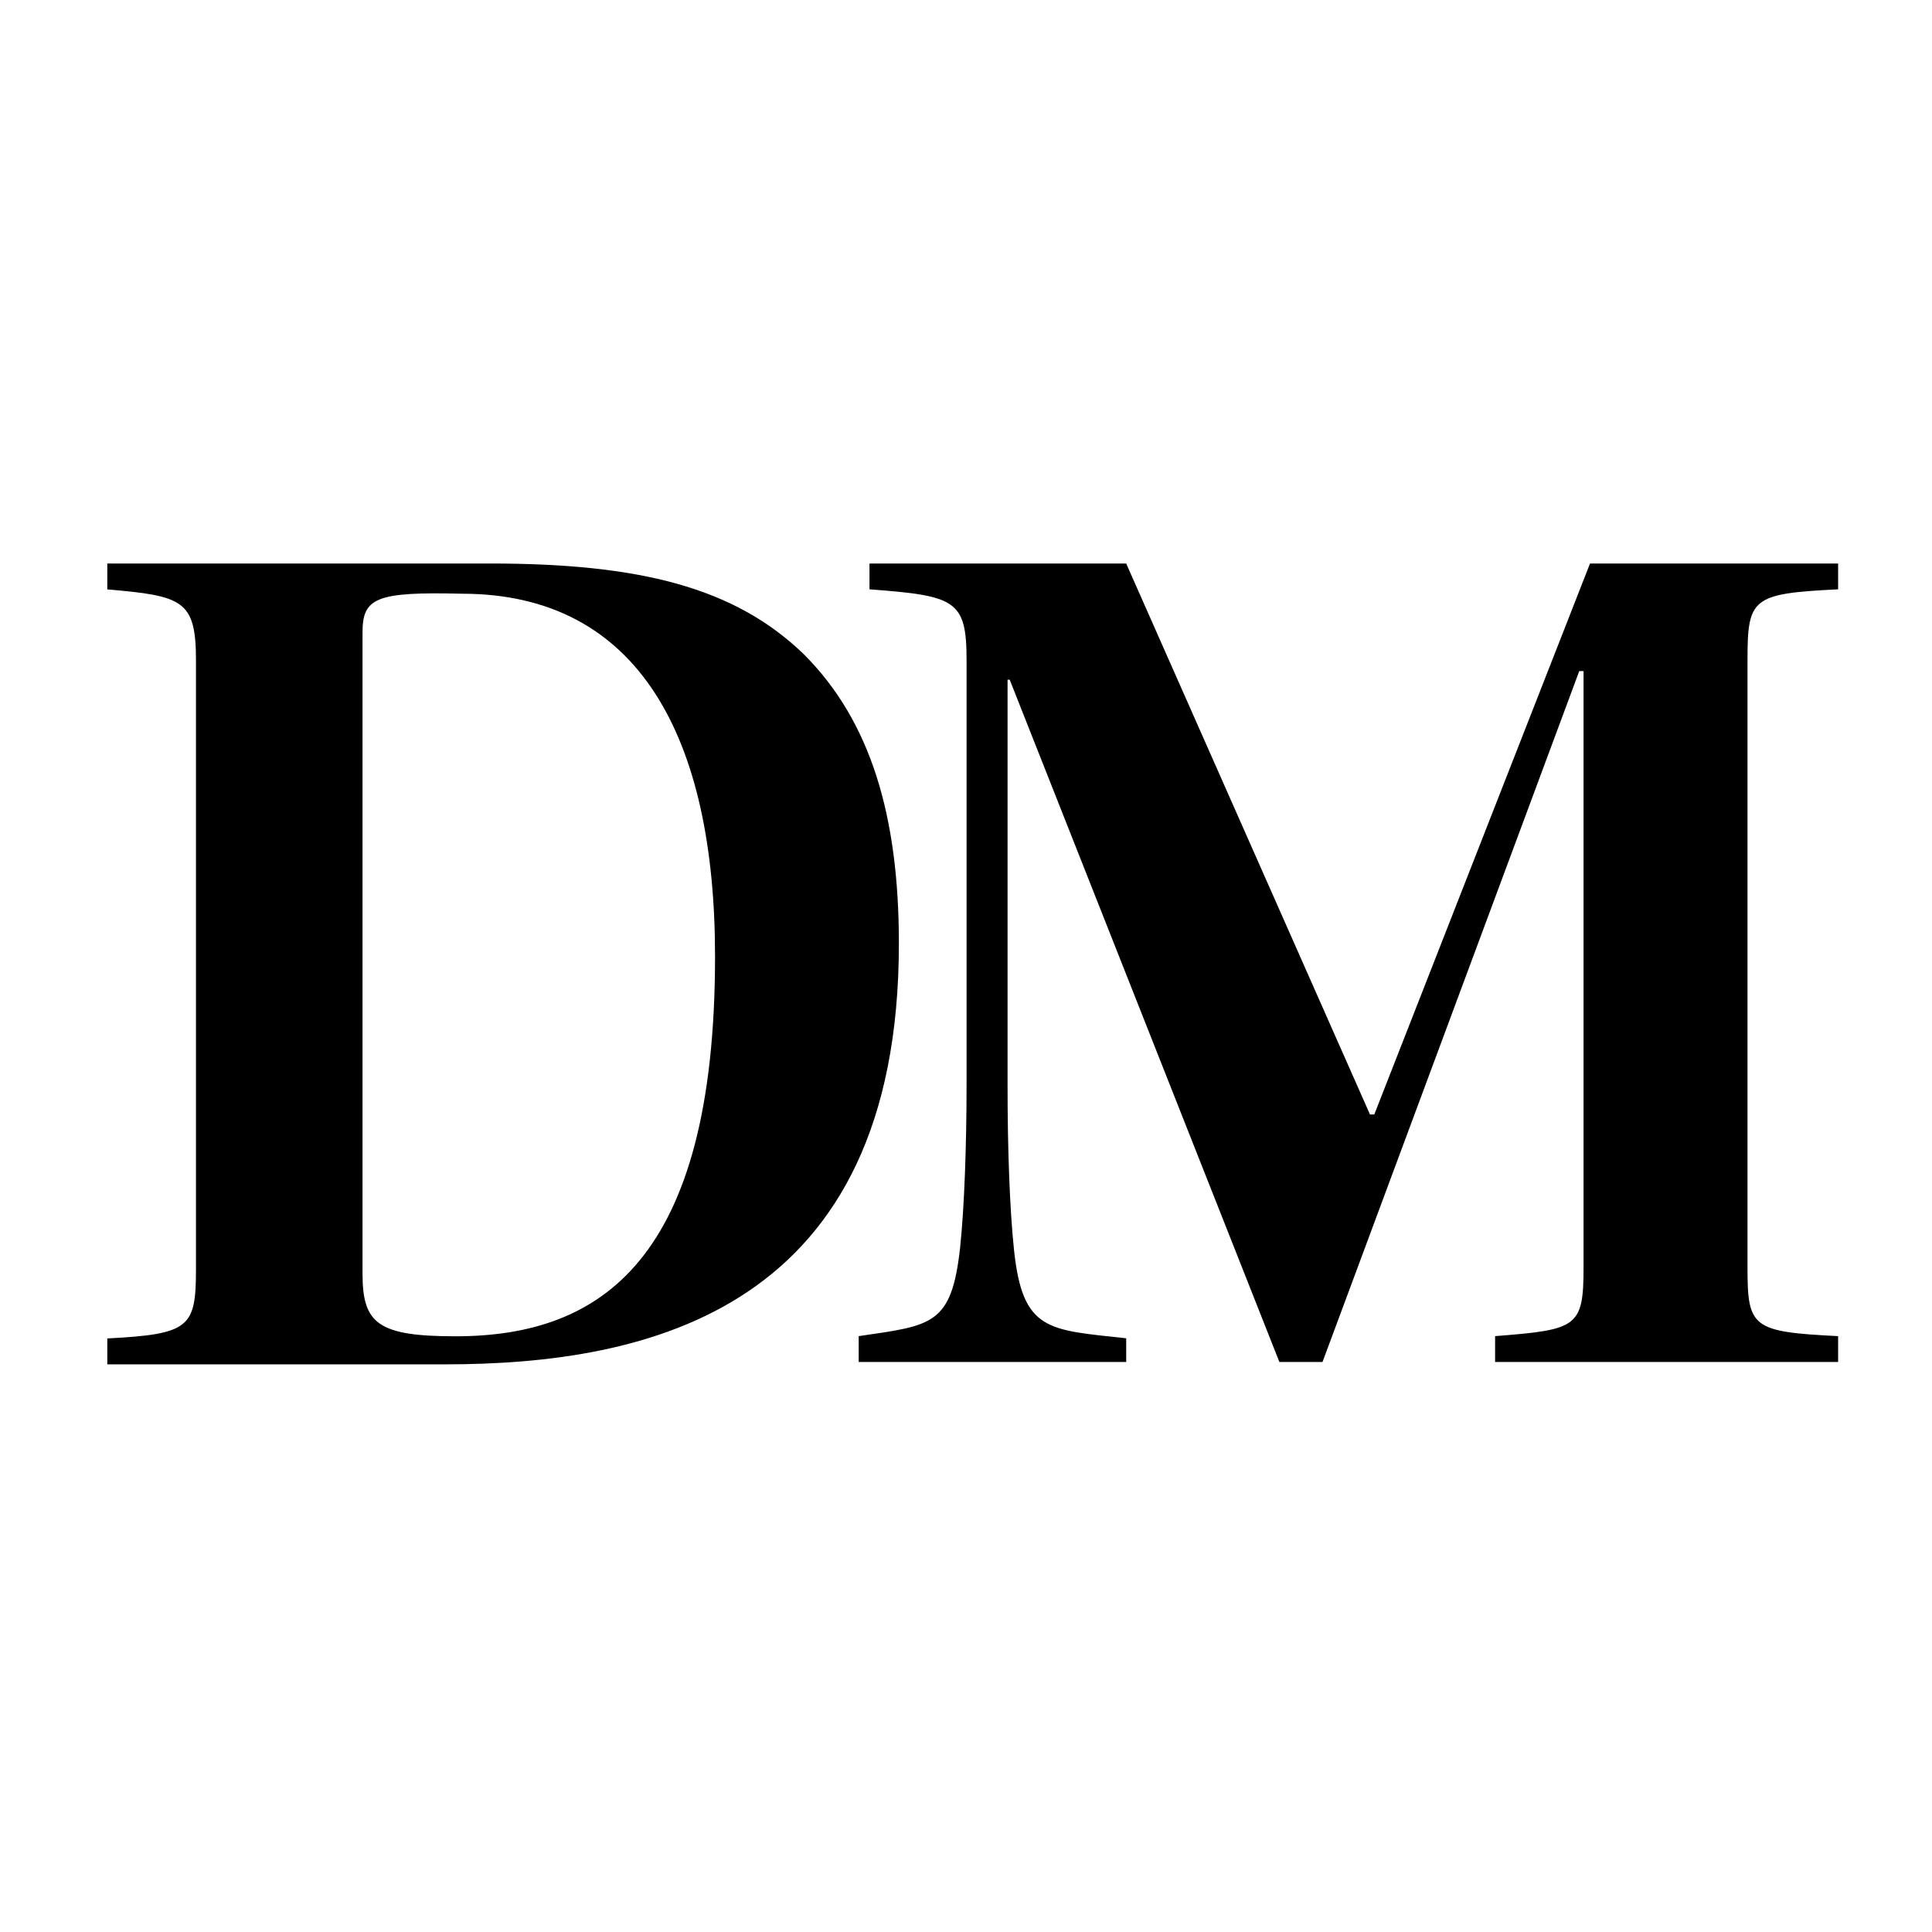
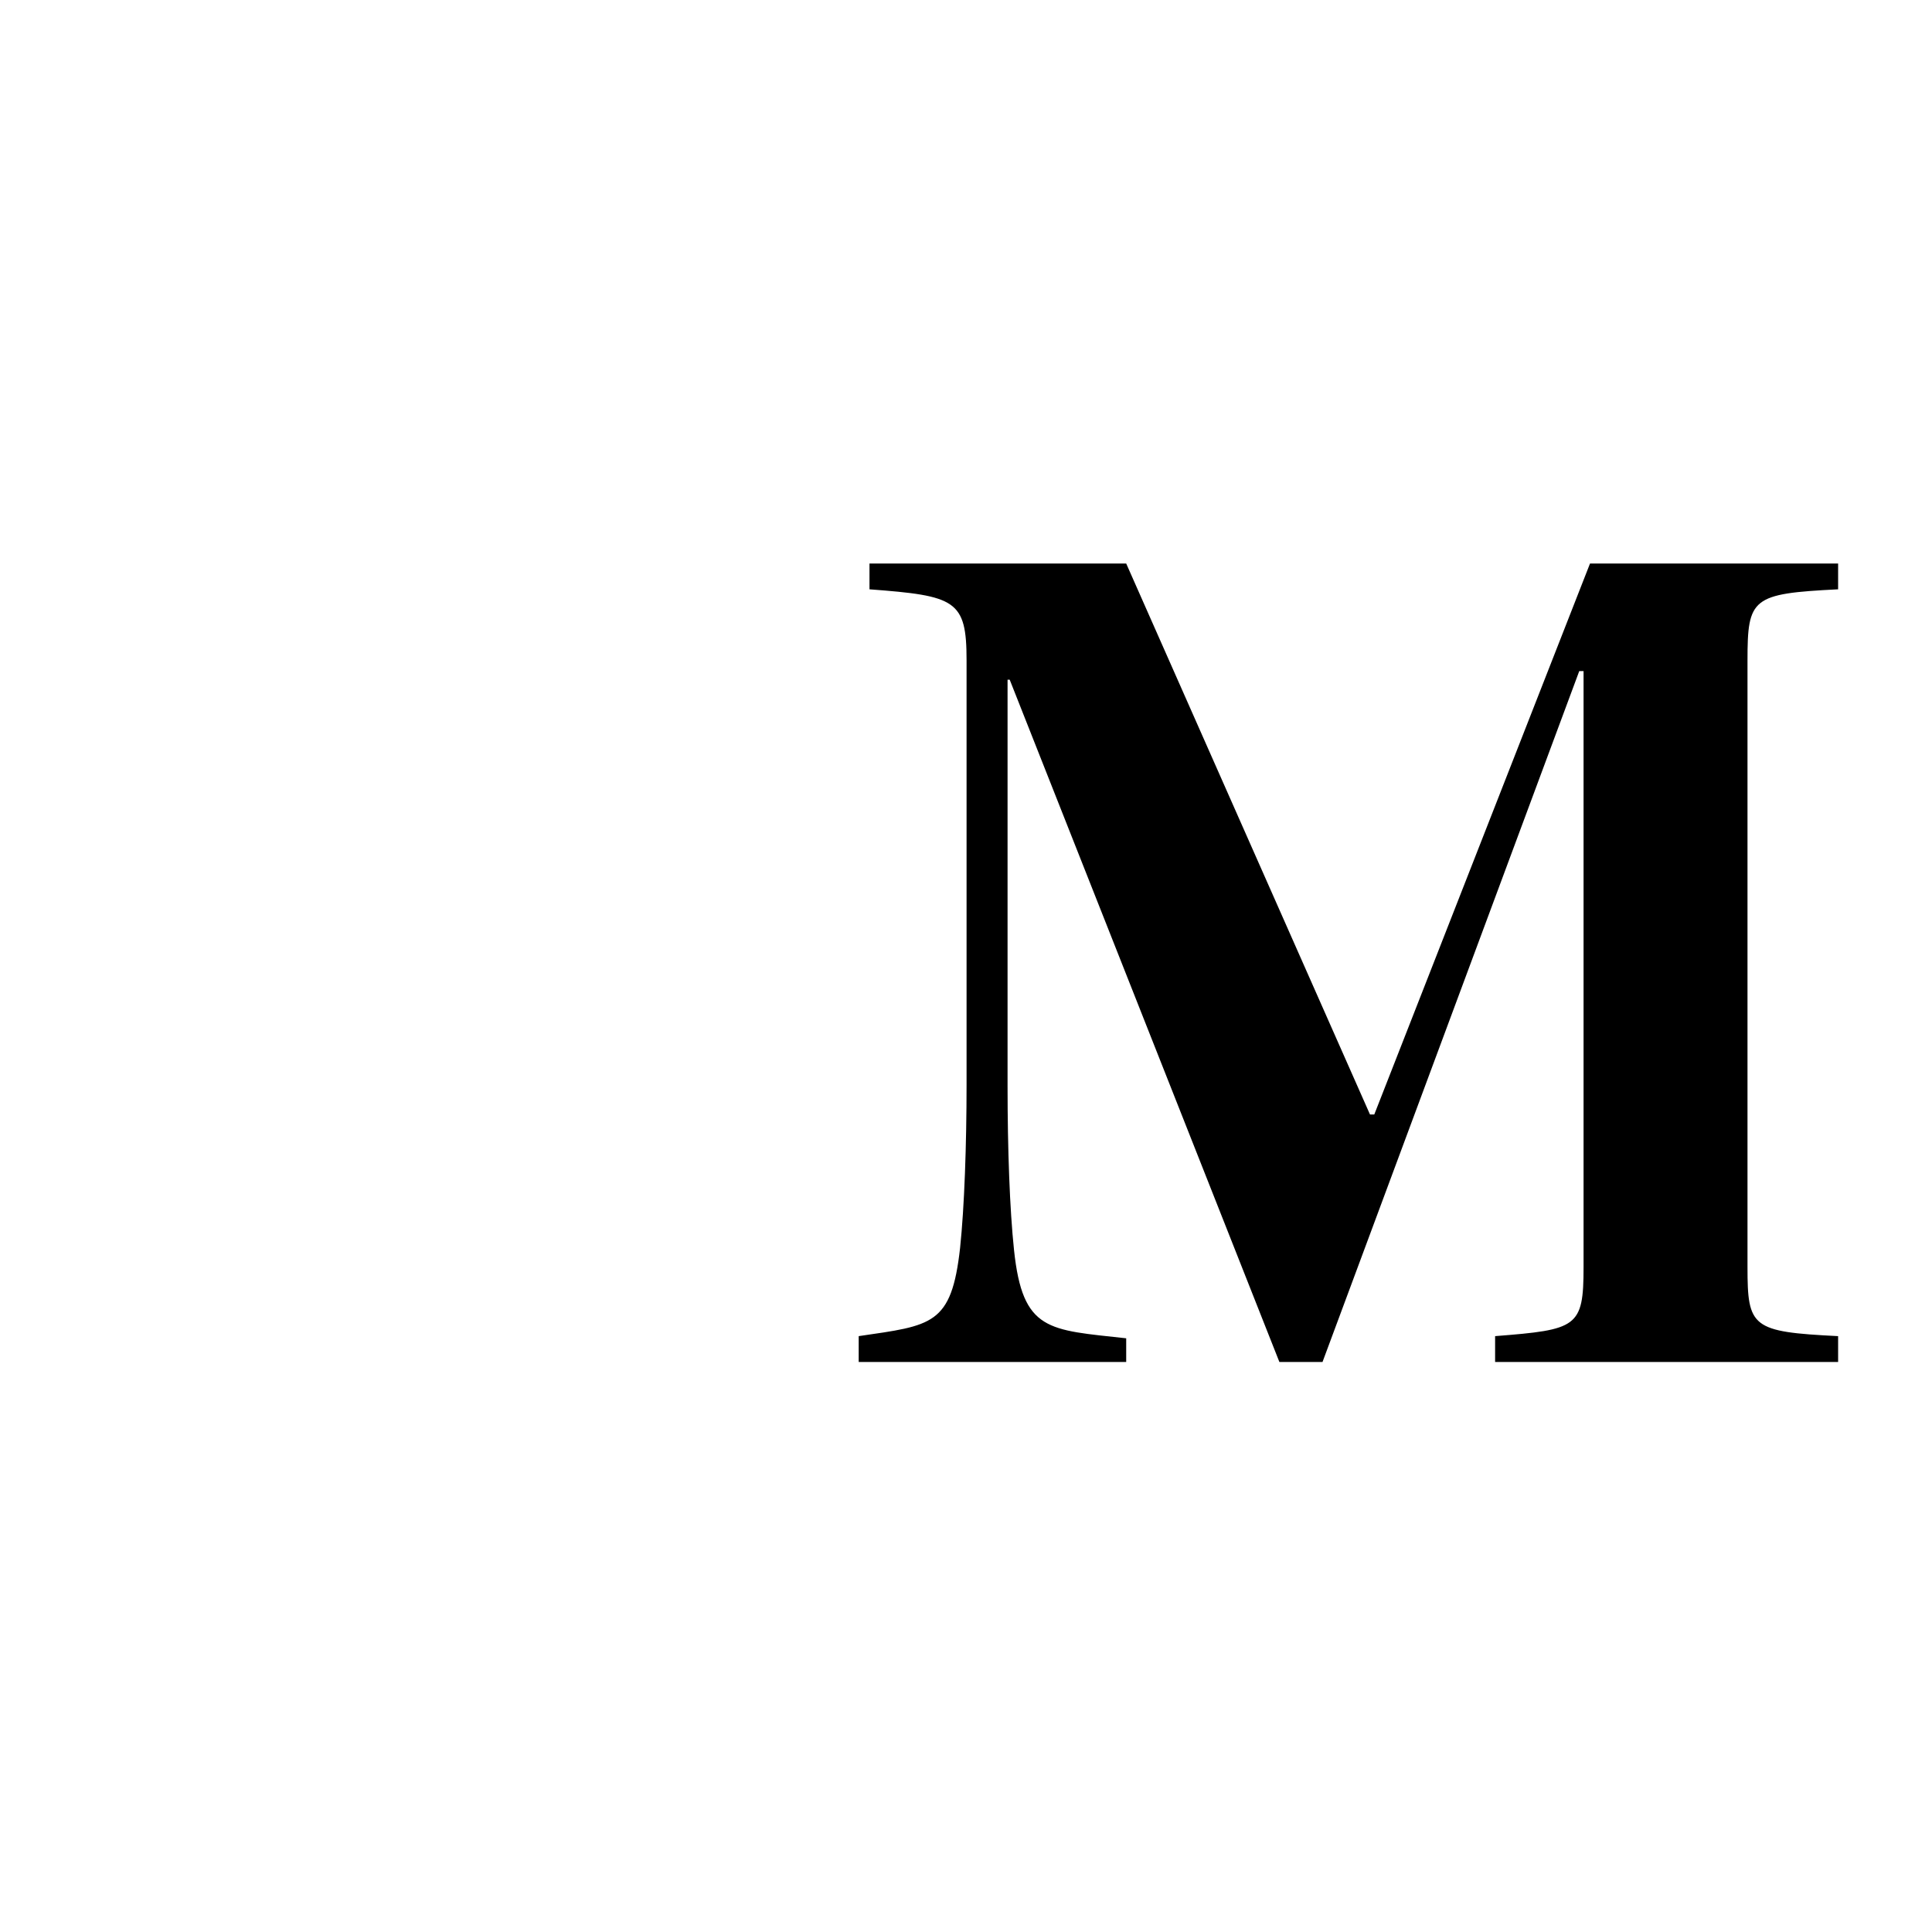
<svg xmlns="http://www.w3.org/2000/svg" width="133" height="133" viewBox="0 0 133 133" fill="none">
  <rect x="0" y="0" width="133" height="133" fill="#808080" stroke="none" />
  <rect width="133" height="133" fill="url(#paint0_linear_2837_2203)" />
  <rect width="133" height="133" fill="white" />
-   <path d="M24.956 43.547V87.682C24.956 91.1 25.998 91.991 31.358 91.991C41.333 91.991 49.224 86.79 49.224 65.837C49.224 50.828 44.013 40.872 31.804 40.872C25.849 40.724 24.956 41.169 24.956 43.547ZM7.387 38.792H33.74C44.013 38.792 50.564 40.426 55.329 45.033C59.944 49.64 61.88 56.178 61.88 64.946C61.88 90.208 44.609 93.923 30.613 93.923H7.387V92.14C13.044 91.843 13.491 91.397 13.491 87.385V45.479C13.491 41.318 12.598 41.021 7.387 40.575V38.792Z" fill="black" />
  <path d="M77.528 93.758H59.113V91.98C64.163 91.24 65.499 91.24 66.093 85.906C66.39 83.091 66.539 78.794 66.539 74.646V45.459C66.539 41.31 65.796 41.014 59.856 40.569V38.792H77.528L94.31 76.72H94.607L109.458 38.792H126.537V40.569C120.596 40.866 120.299 41.162 120.299 45.459V87.239C120.299 91.388 120.596 91.684 126.537 91.98V93.758H102.924V91.98C108.567 91.536 109.013 91.388 109.013 87.239V46.2H108.716L91.043 93.758H88.073L69.509 46.792H69.361V74.794C69.361 79.091 69.509 83.239 69.806 86.054C70.4 91.684 72.182 91.536 77.528 92.129V93.758Z" fill="black" />
  <defs>
    <linearGradient id="paint0_linear_2837_2203" x1="66.5" y1="0" x2="66.5" y2="133" gradientUnits="userSpaceOnUse">
      <stop stop-color="#F4F4F4" />
      <stop offset="1" stop-color="#D1D1D1" />
    </linearGradient>
  </defs>
</svg>